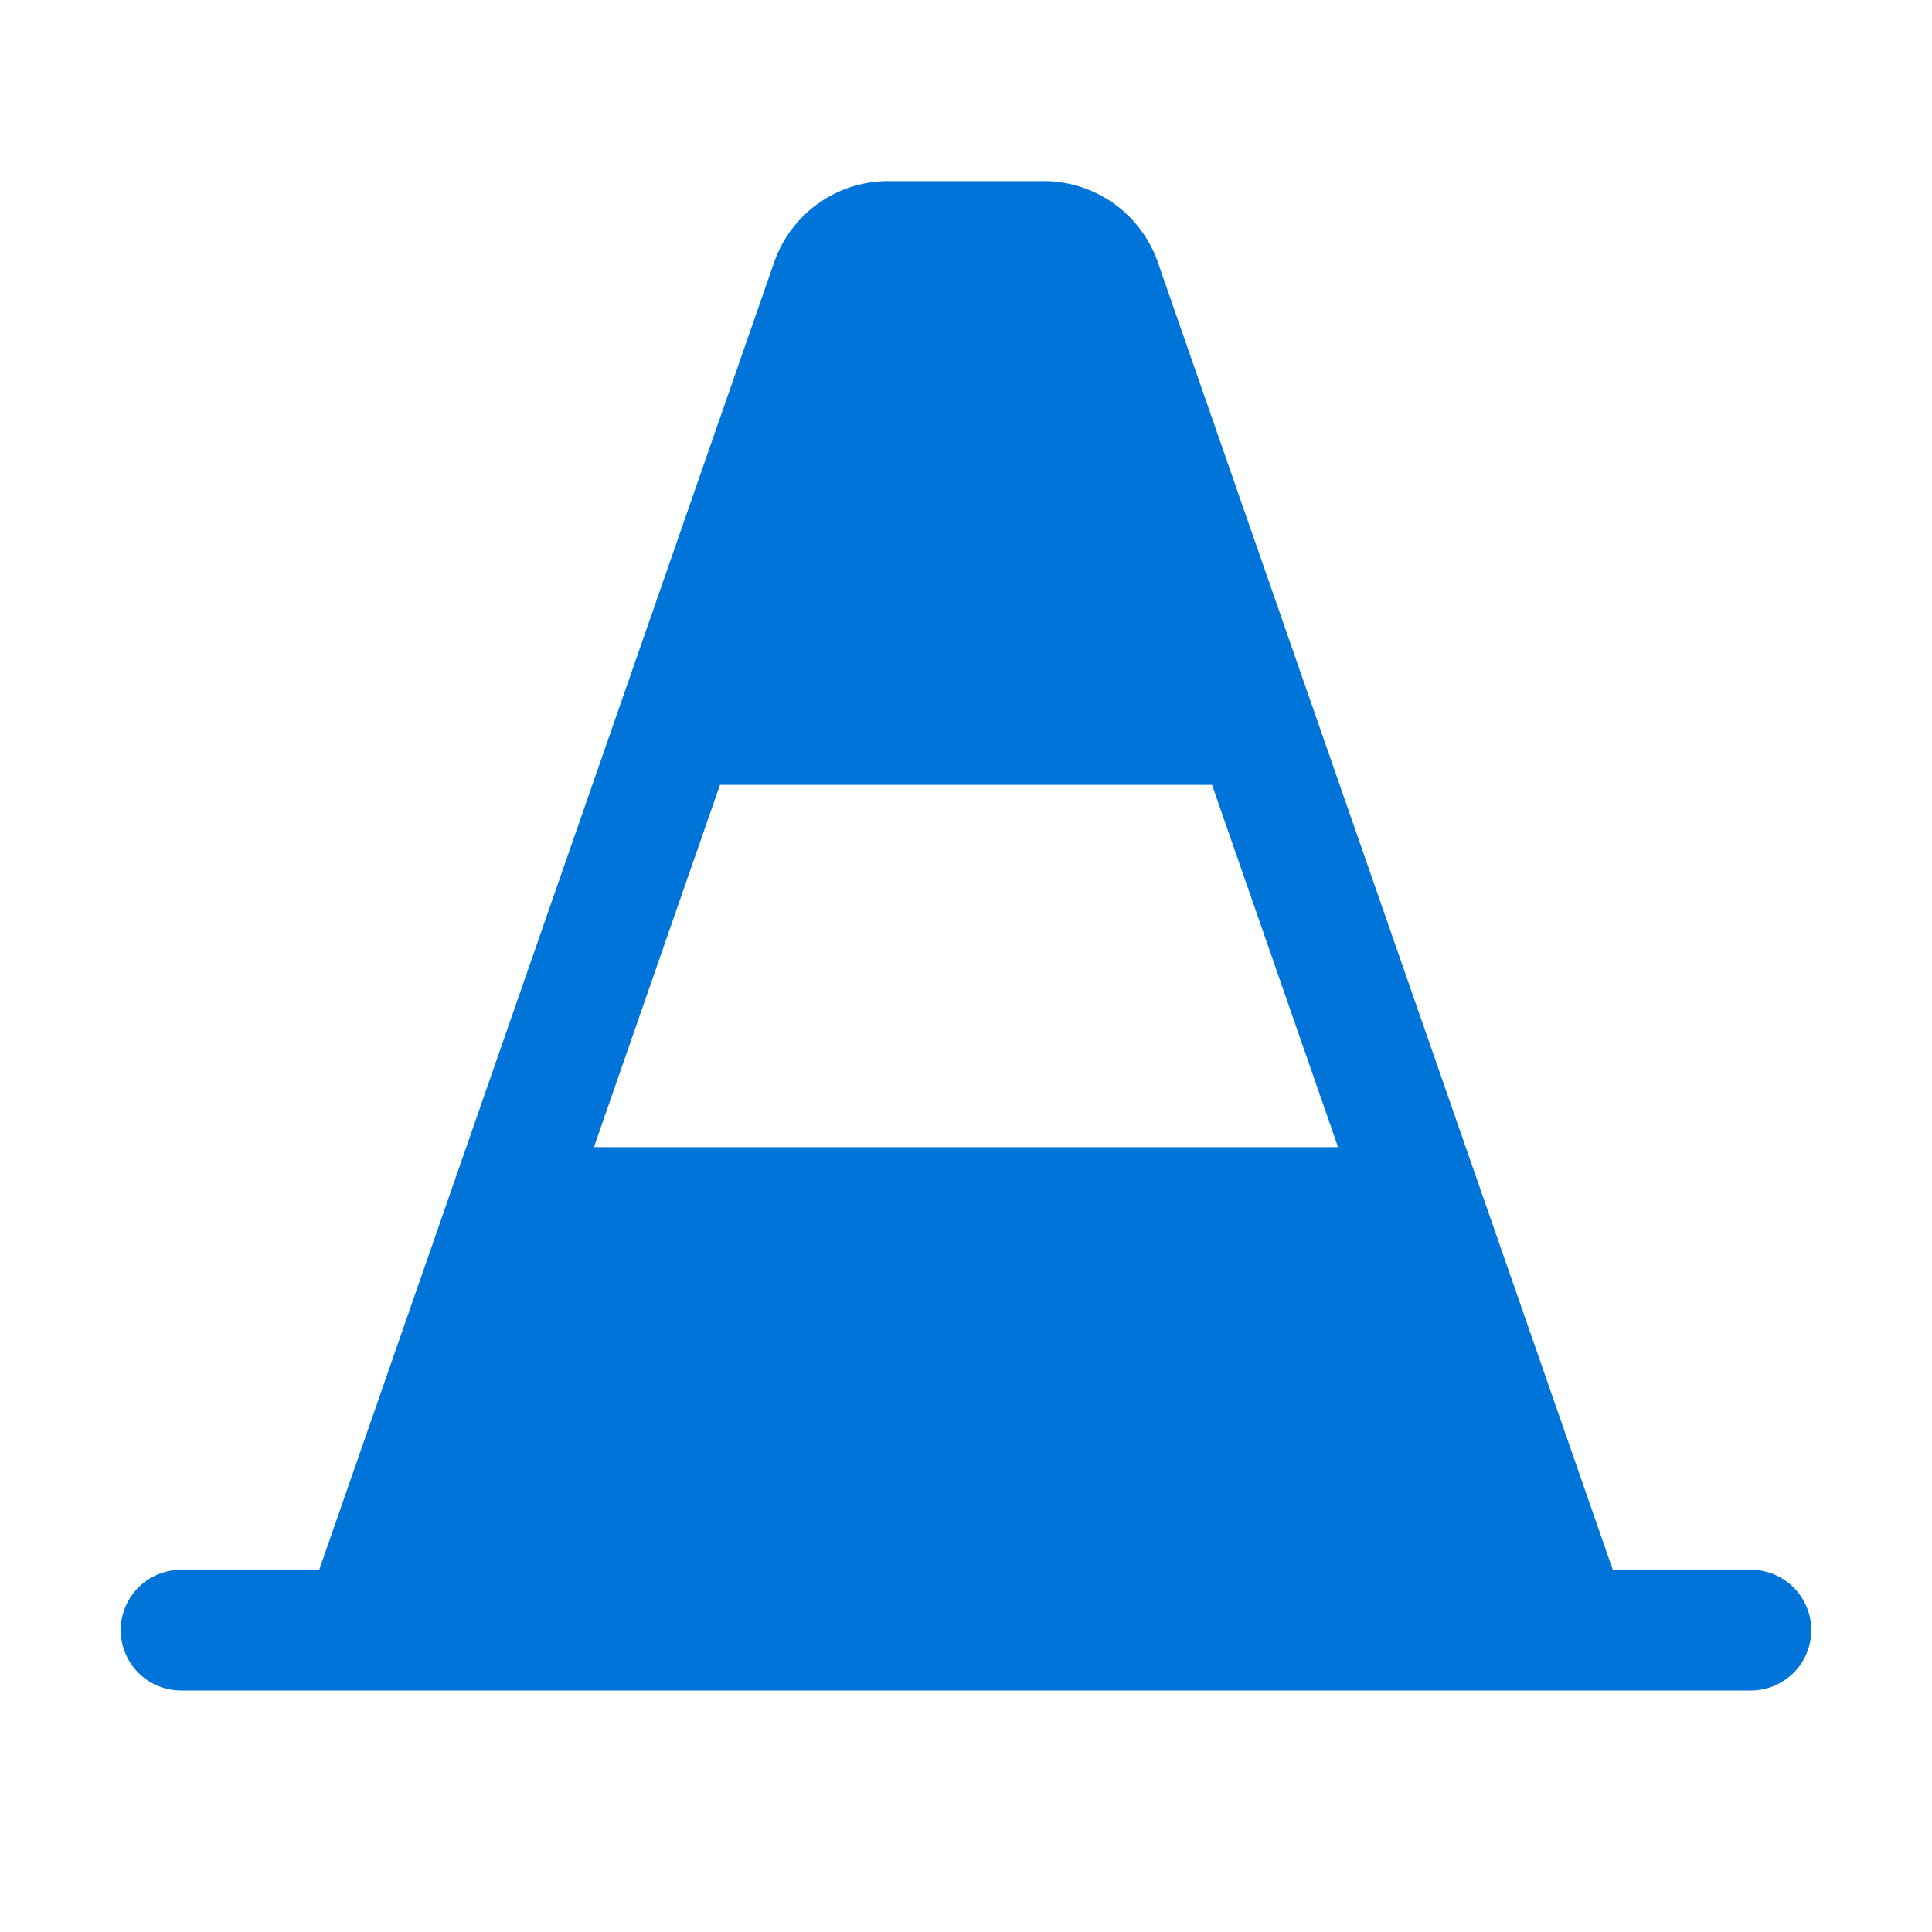
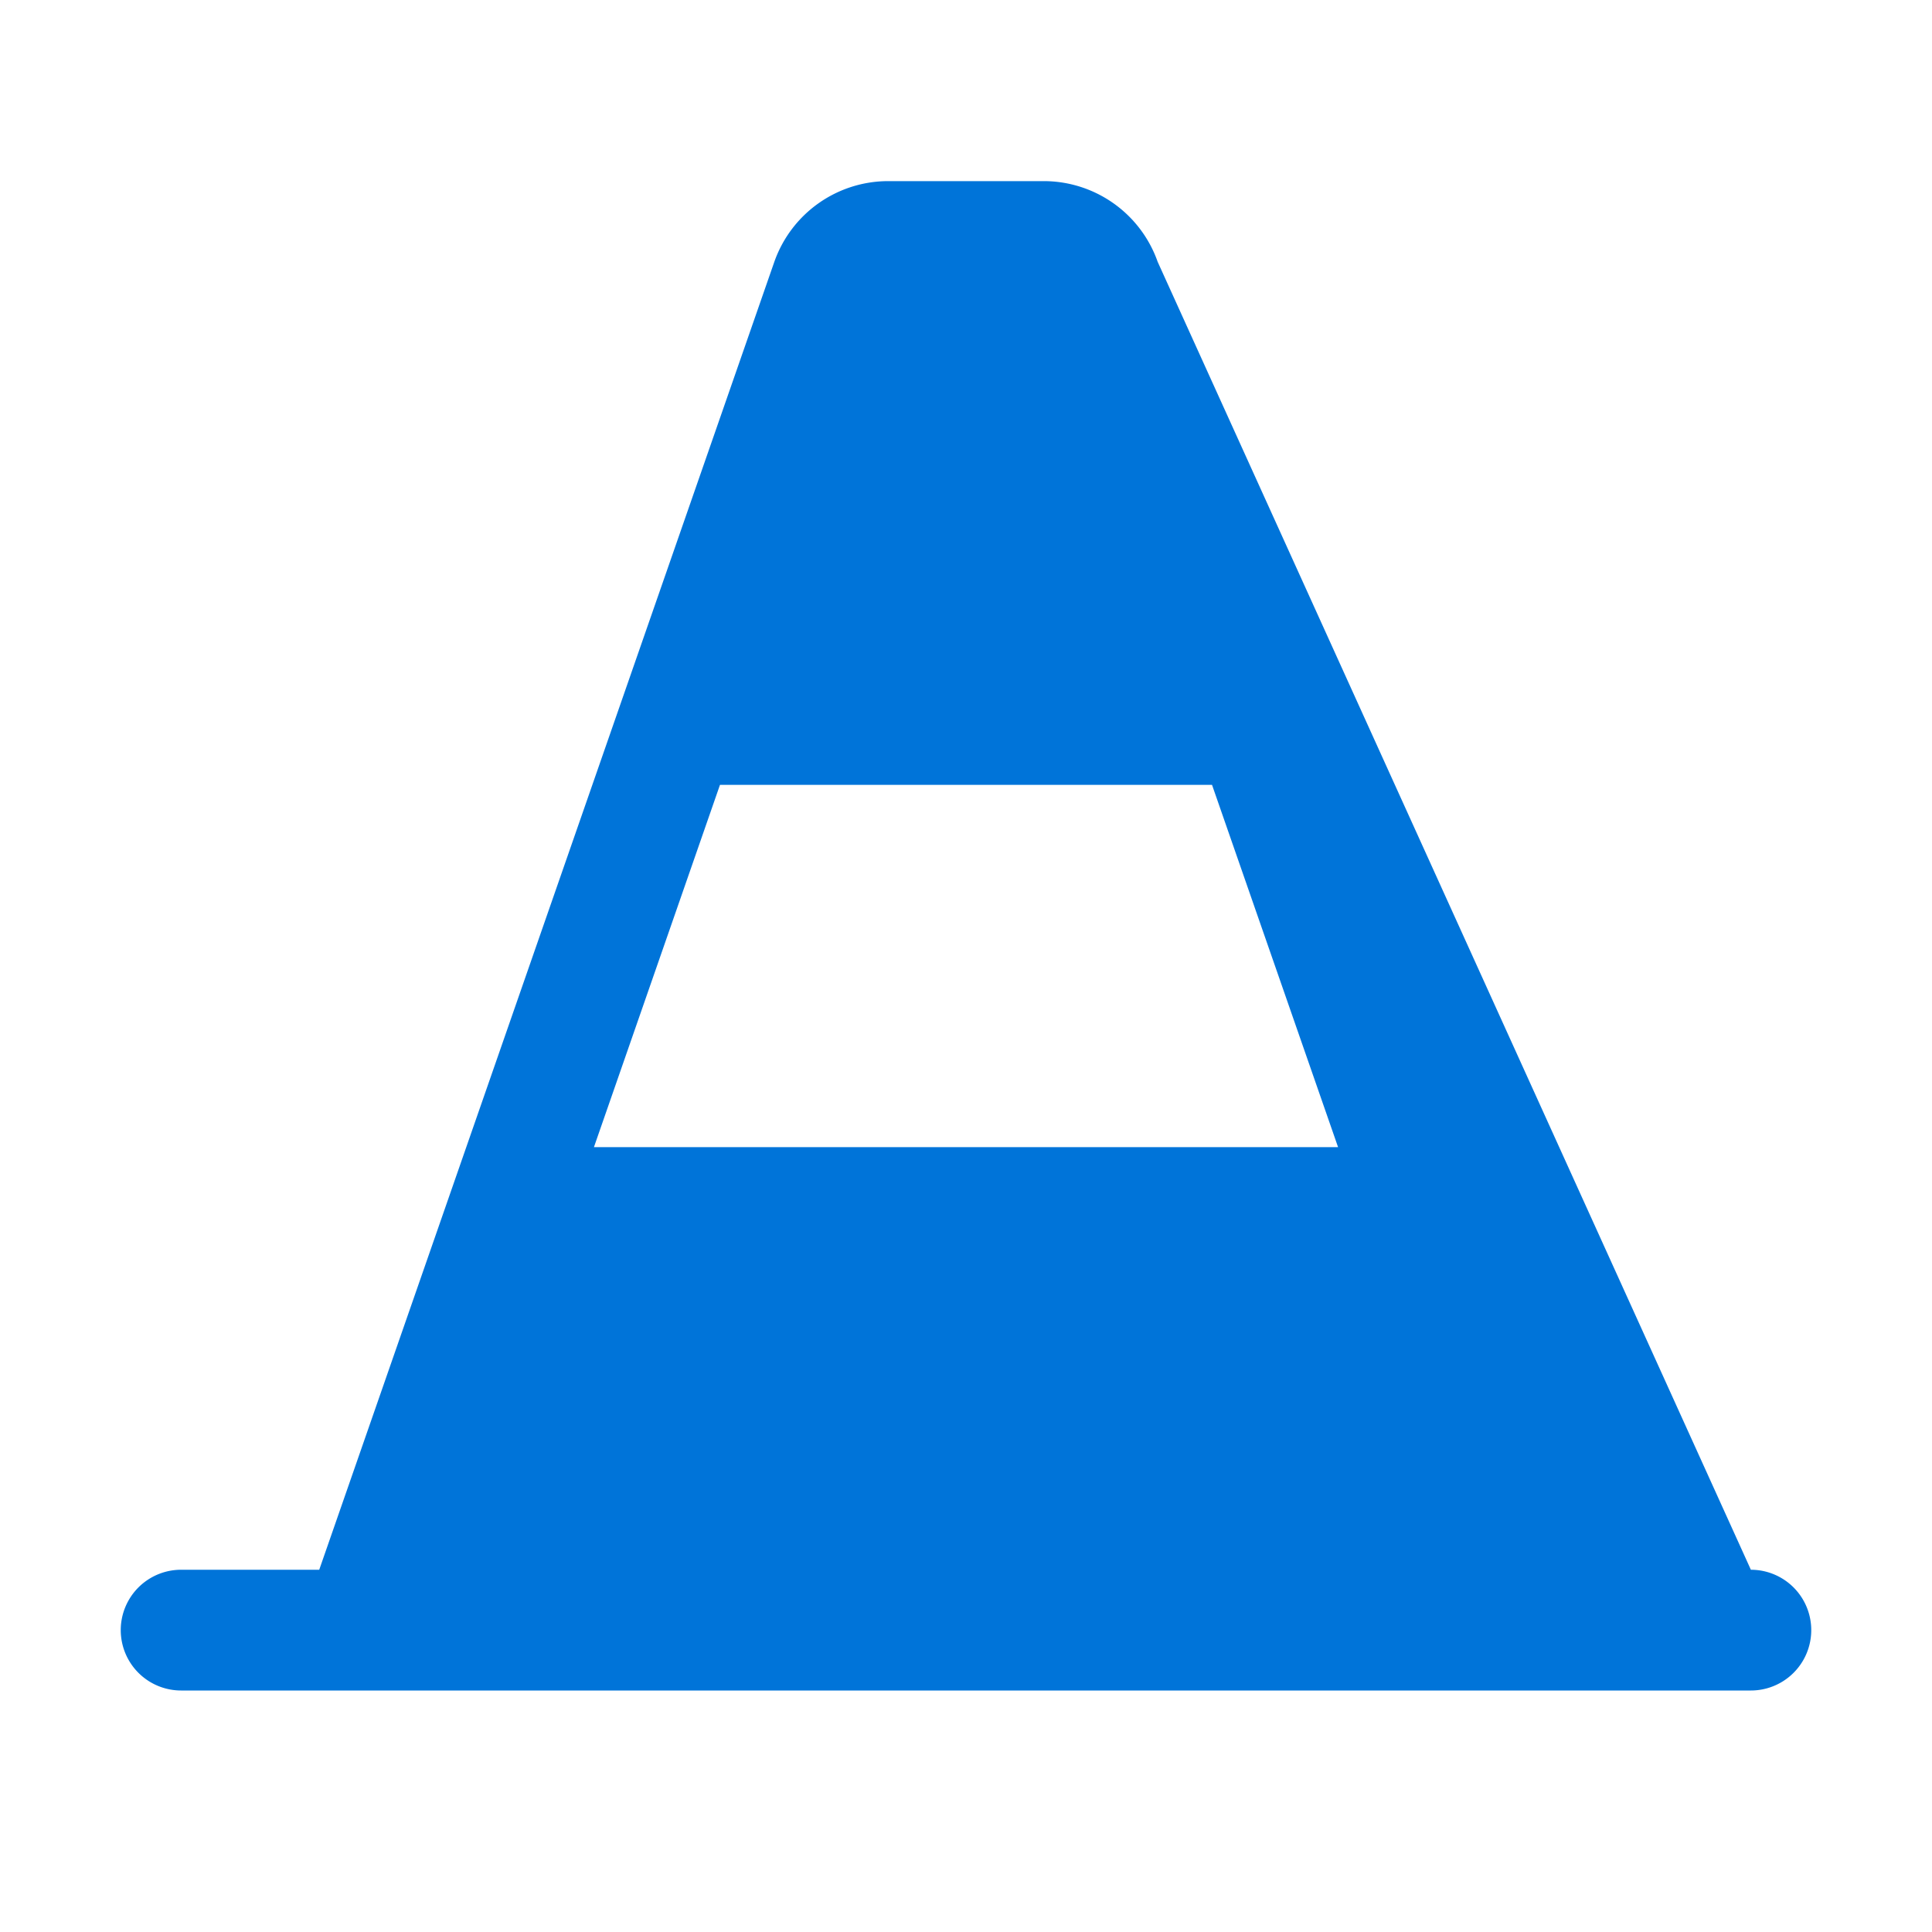
<svg xmlns="http://www.w3.org/2000/svg" width="32" height="32" viewBox="0 0 256 256">
-   <path fill="#0074d9" d="M232 208h-18.3L153.4 34.7A16 16 0 0 0 138.3 24h-20.6a16 16 0 0 0-15.1 10.7L42.3 208H24a8 8 0 0 0 0 16h208a8 8 0 0 0 0-16ZM95.4 104h65.2l16.7 48H78.7Z" />
+   <path fill="#0074d9" d="M232 208L153.4 34.7A16 16 0 0 0 138.3 24h-20.6a16 16 0 0 0-15.1 10.7L42.3 208H24a8 8 0 0 0 0 16h208a8 8 0 0 0 0-16ZM95.4 104h65.2l16.7 48H78.7Z" />
</svg>